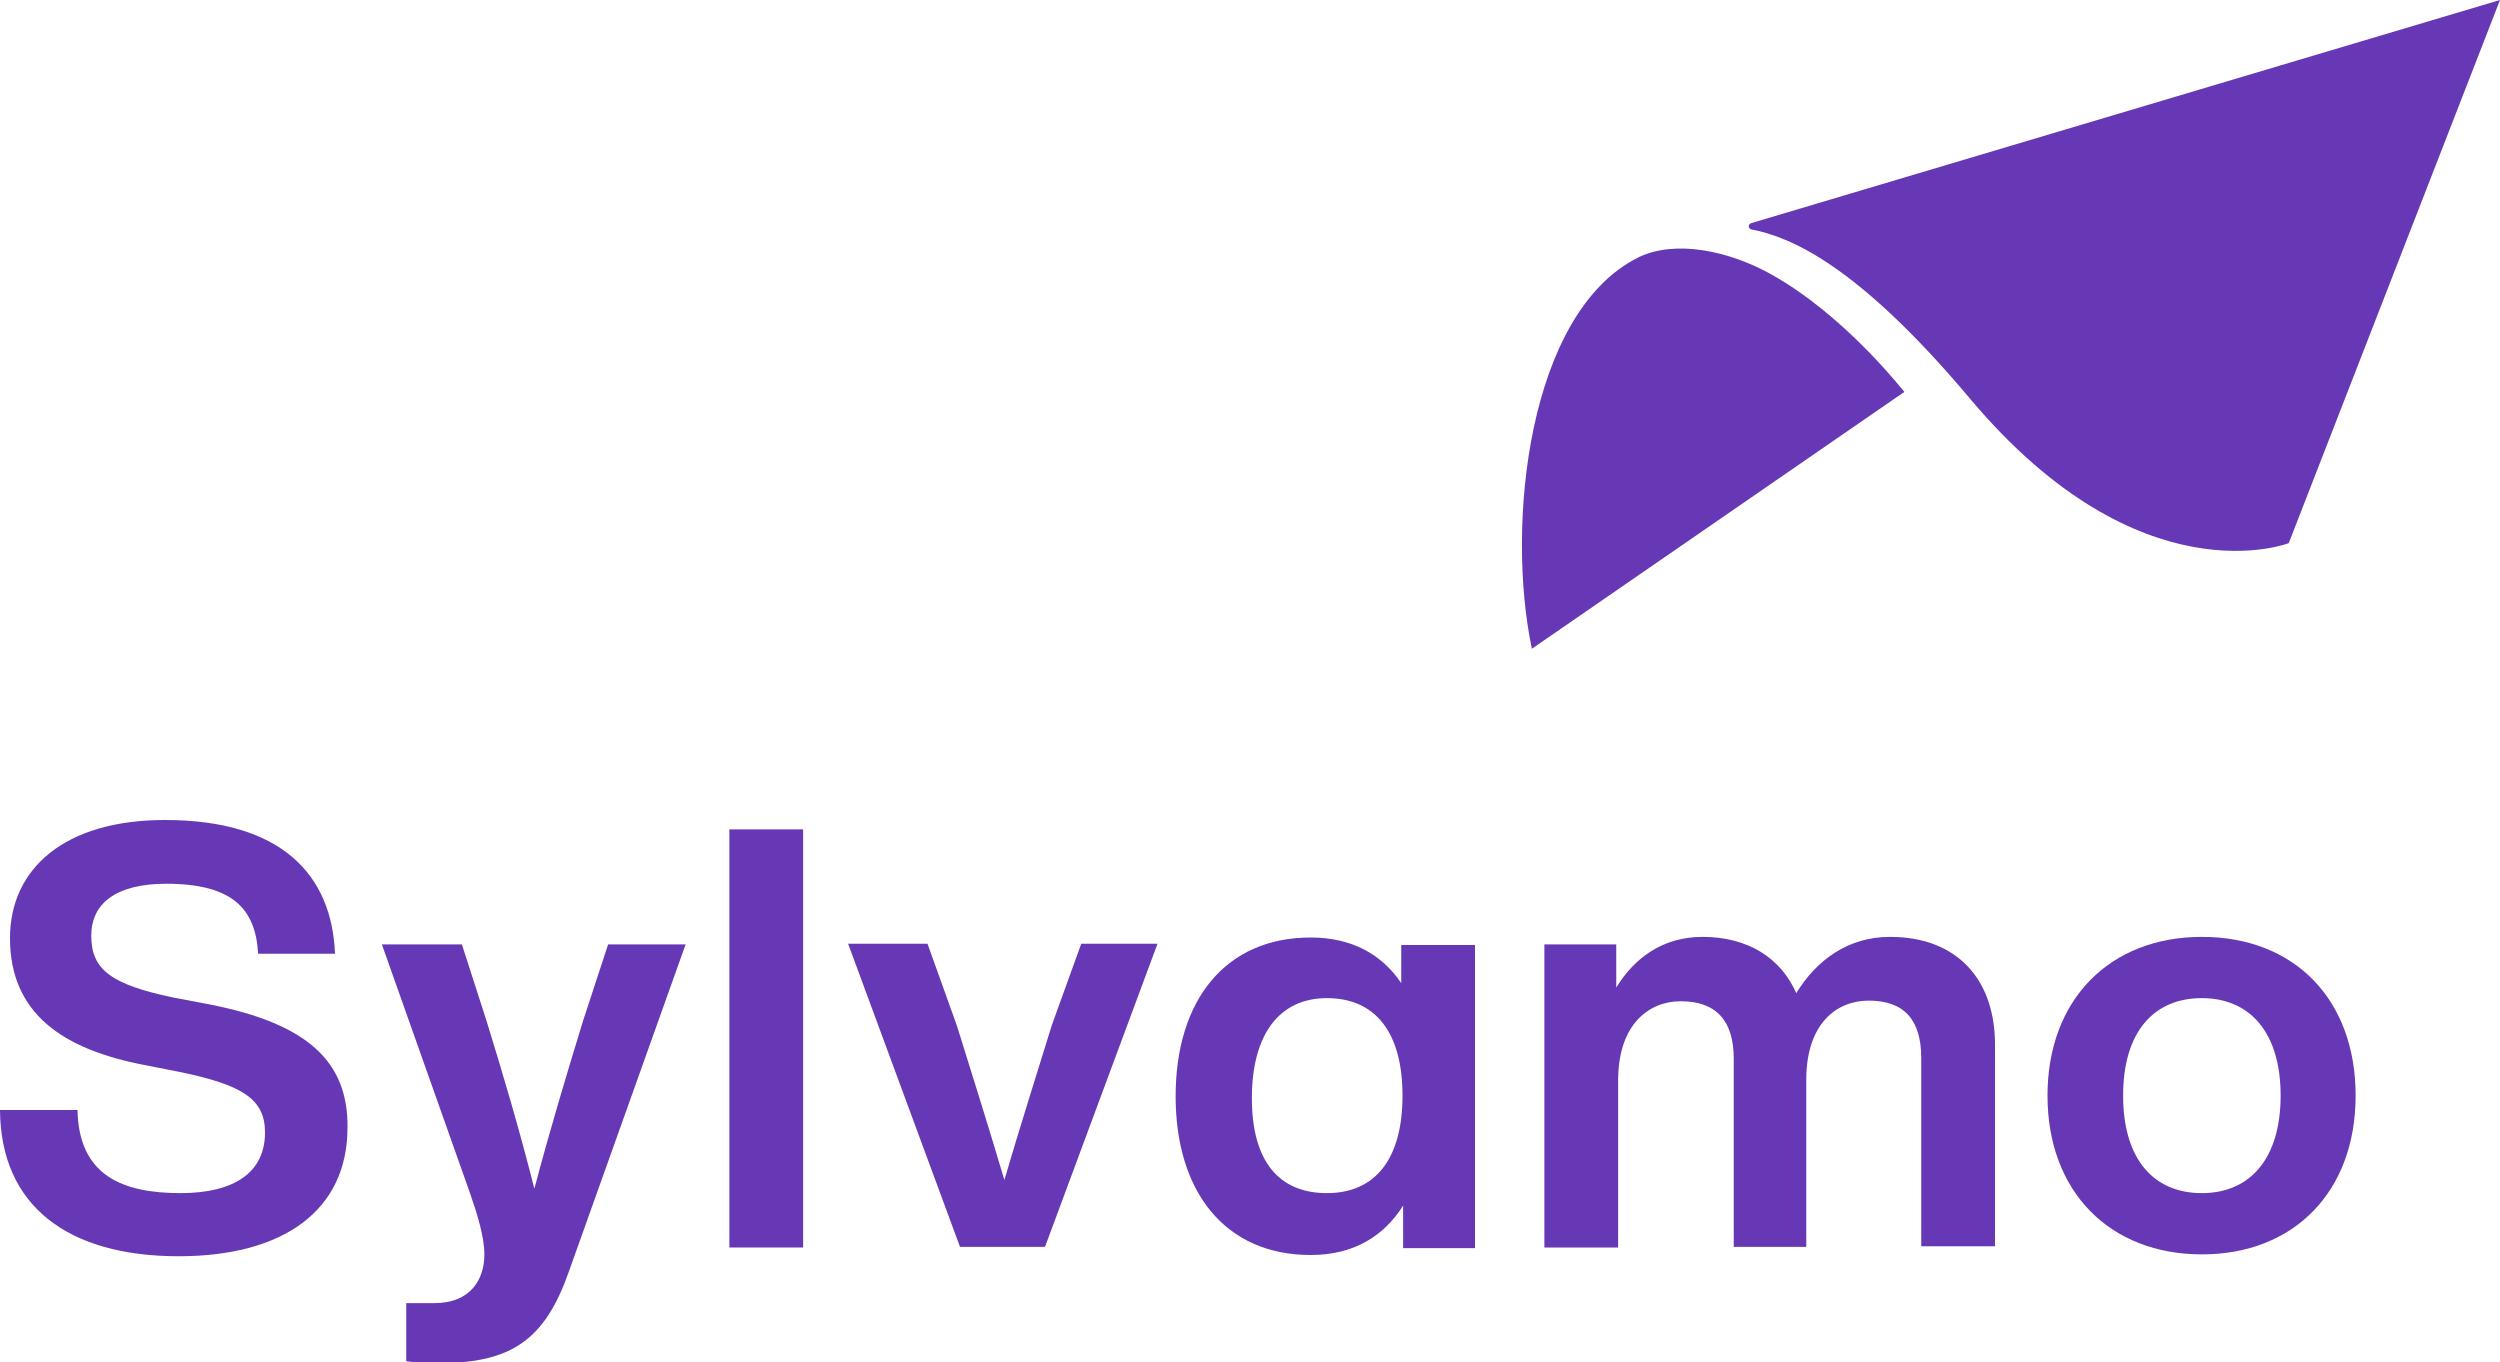
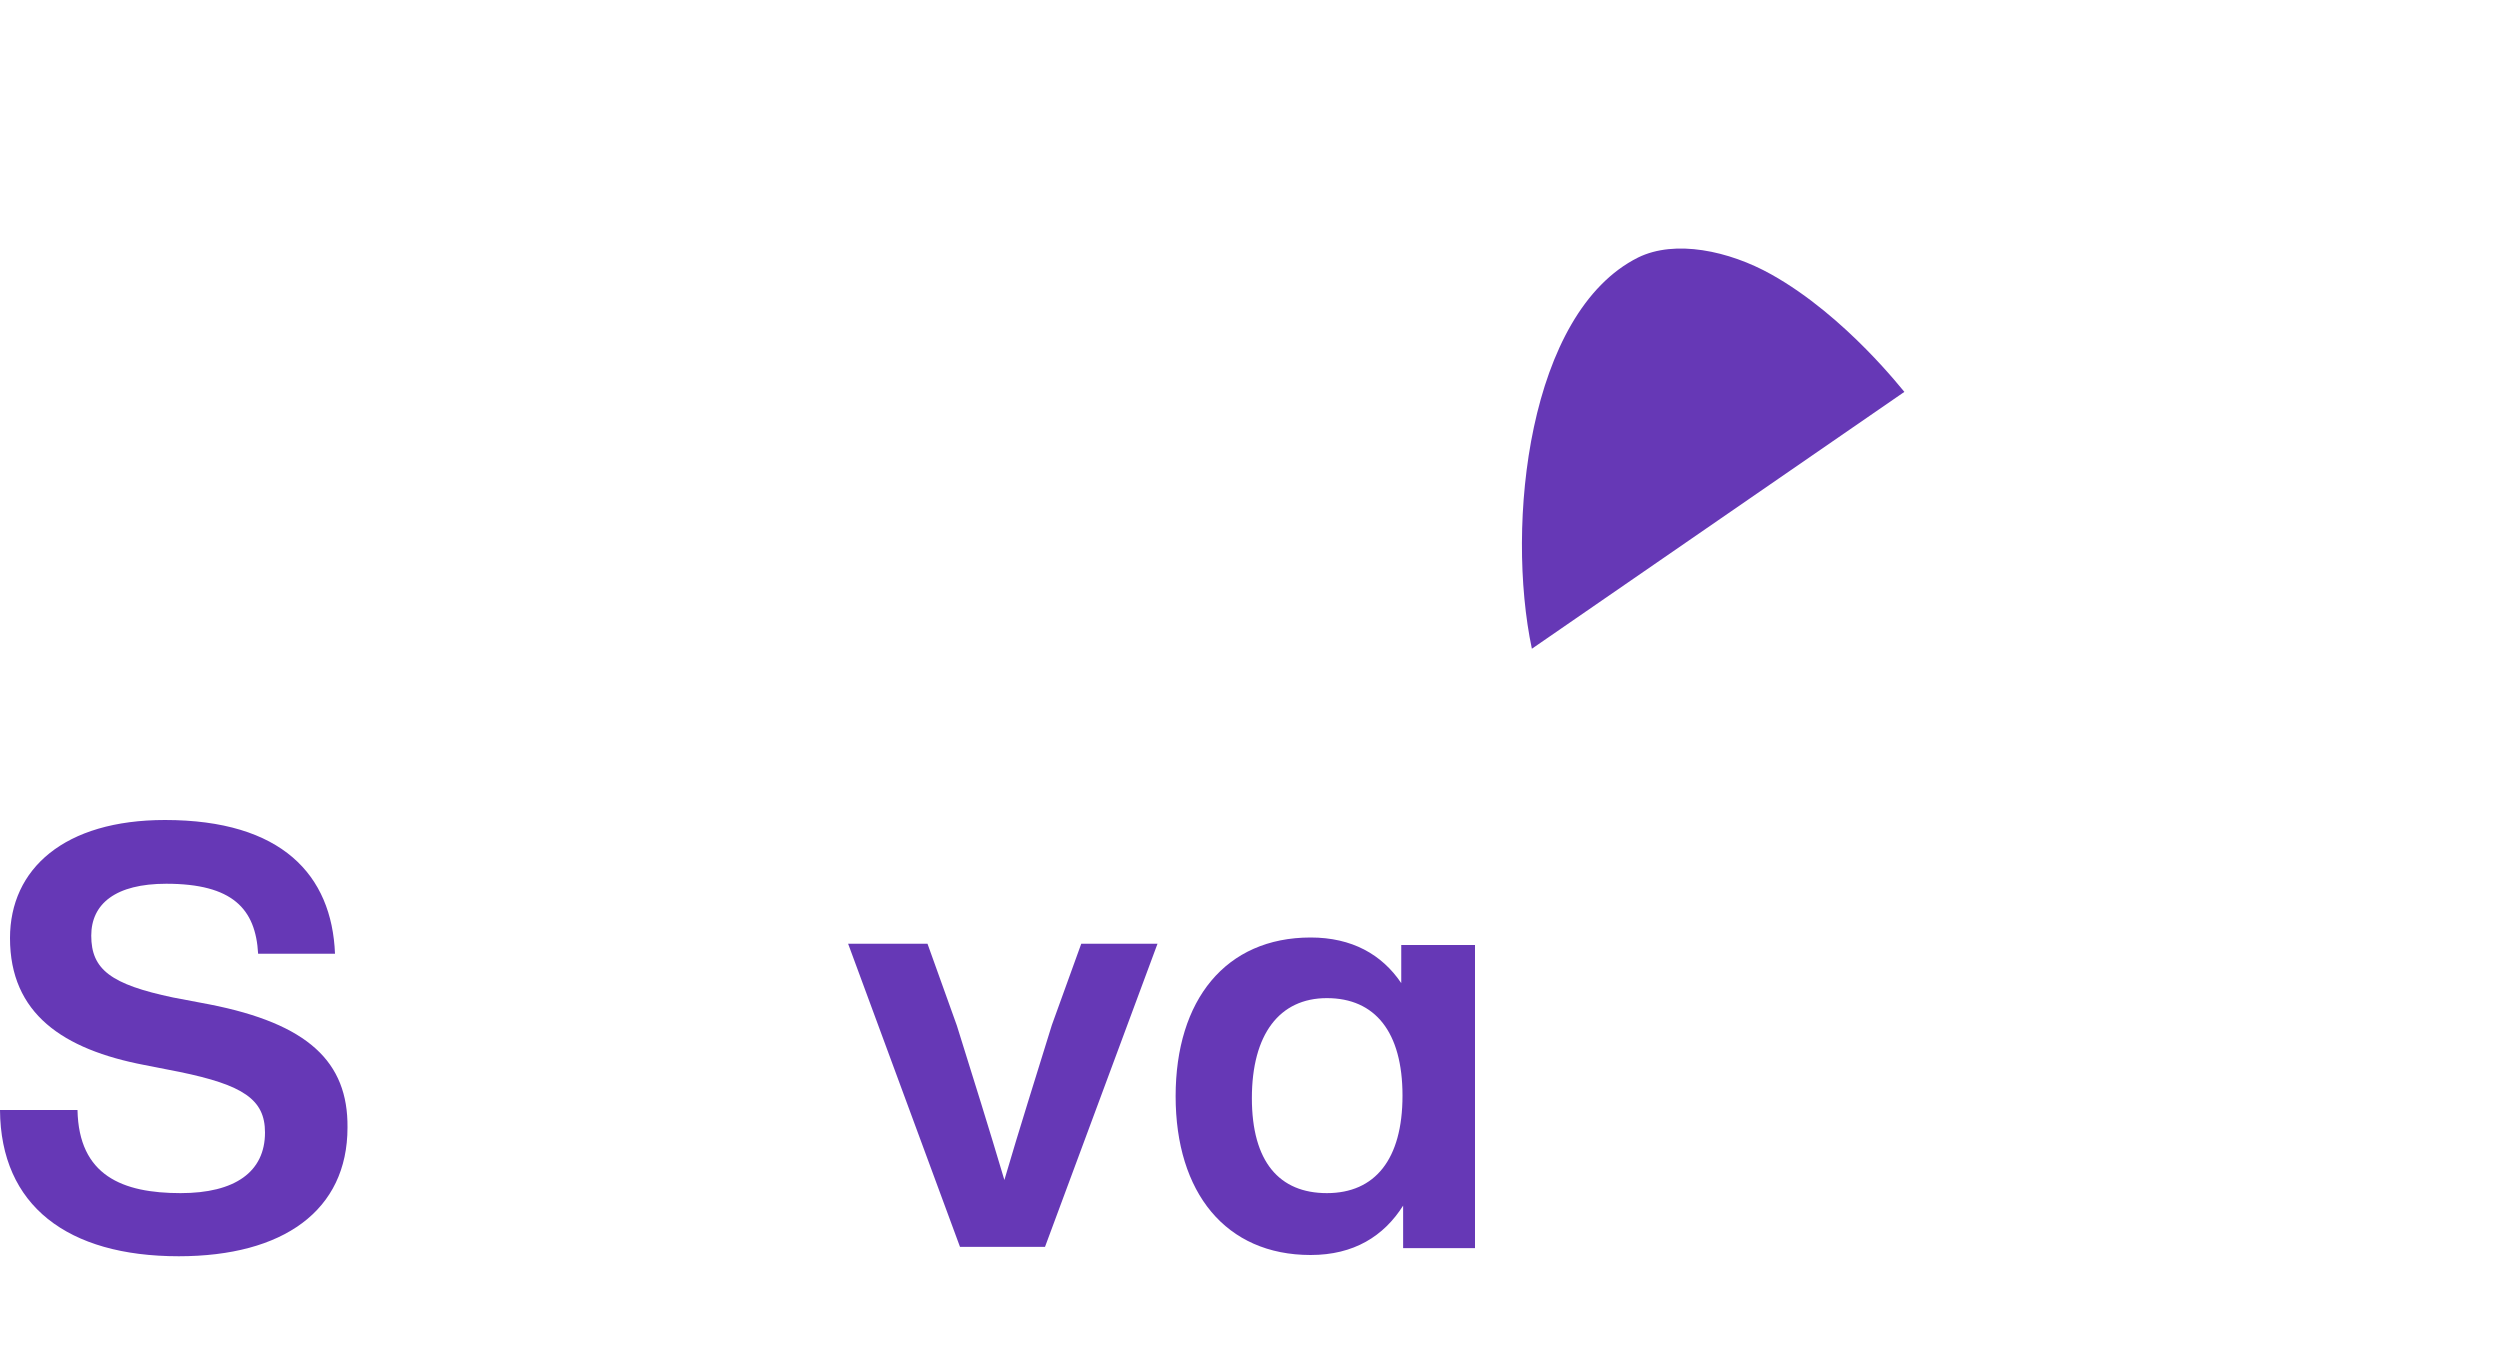
<svg xmlns="http://www.w3.org/2000/svg" version="1.1" id="Logo_Artwork" x="0px" y="0px" viewBox="0 0 400 218" style="enable-background:new 0 0 400 218;" xml:space="preserve">
  <style type="text/css">
	.st0{fill:#FFFFFF;}
	.st1{fill:#6638B6;}
</style>
  <g>
    <path class="st1" d="M33.5,160.7l-5.8-1.1c-10-2.1-13.1-4.5-13.1-9.9c0-5.1,3.9-8.3,12-8.3c10.6,0,14.3,4,14.7,11.2h12.3   c-0.5-12.6-8.5-21.4-27.2-21.4c-16.1,0-24.8,7.8-24.8,18.9c0,12.1,8.5,17.8,21.5,20.3l5.6,1.1c10.2,2.1,13.7,4.4,13.7,9.7   c0,6.3-4.8,9.7-13.5,9.7c-9.3,0-16.3-2.8-16.5-13.3H0C0.1,192.9,10.8,201,28.6,201c16.7,0,27-7.3,27-20.6   C55.7,169.9,49.3,163.8,33.5,160.7z" />
-     <path class="st1" d="M93.3,163.3c-2.6,8.5-5.3,17.4-7.8,26.9c-2.4-9.5-5.1-18.6-7.7-27l-3.9-12.1H61.1l14.1,39.8   c1.1,3.2,2.3,6.9,2.3,9.8c0,4-2.2,7.8-8,7.8H65v9.3c1.5,0.2,2.9,0.3,5.2,0.3c11.7,0,17-3.8,20.8-14.6l18.7-52.4H97.3L93.3,163.3z" />
-     <rect x="116.7" y="132.7" class="st1" width="11.8" height="66.9" />
    <path class="st1" d="M168.3,164c-2.5,8.1-5.2,16.6-7.6,24.8c-2.4-8.1-5.1-16.7-7.6-24.7l-4.7-13.1h-12.7l17.9,48.5h13.6l18-48.5   H173L168.3,164z" />
    <path class="st1" d="M224.2,157.3c-3.1-4.6-7.9-7.3-14.5-7.3c-13.6,0-21.6,10-21.6,25.4c0,15.4,8,25.4,21.6,25.4   c6.9,0,11.7-3,14.8-7.9v6.8h11.5v-48.5h-11.8V157.3z M212.3,190.9c-7.6,0-12-5-12-15.2c0-10.2,4.4-16,12-16   c7.7,0,12.1,5.4,12.1,15.6C224.4,185.5,220,190.9,212.3,190.9z" />
-     <path class="st1" d="M302.4,149.9c-6.8,0-11.8,3.8-15,9c-2.4-5.5-7.6-9-15-9c-6.4,0-10.9,3.4-13.8,8.1v-6.9h-11.5v48.5h11.8v-26.7   c0-9.1,5-12.7,10-12.7c5.6,0,8.5,3,8.5,9.2v30.1H289v-26.7c0-9.1,4.9-12.7,10-12.7c5.6,0,8.4,3,8.4,9.2v30.1h11.8v-32   C319.3,156.8,313.2,149.9,302.4,149.9z" />
-     <path class="st1" d="M352.3,149.9c-14.7,0-24.7,10-24.7,25.4c0,15.4,10,25.4,24.7,25.4c14.7,0,24.6-10,24.6-25.4   C376.9,159.9,367.1,149.9,352.3,149.9z M352.3,190.9c-7.7,0-12.6-5.4-12.6-15.6c0-10.2,4.9-15.6,12.6-15.6   c7.6,0,12.6,5.4,12.6,15.6C364.9,185.5,359.9,190.9,352.3,190.9z" />
-     <path class="st1" d="M366.2,86.9L400,0L280.2,35.7c-0.2,0.1-0.4,0.2-0.4,0.5c0,0.3,0.2,0.4,0.4,0.5c6.1,1.2,16.8,5.4,35.1,27.2   C342.5,96.2,366.2,86.9,366.2,86.9z" />
    <path class="st1" d="M283.4,43.9c-6.8-3.8-15.4-5.6-21.3-2.7c-17.6,8.8-21.2,42.7-17,62.6l59.6-41.1   C304.7,62.8,295.4,50.6,283.4,43.9z" />
  </g>
</svg>